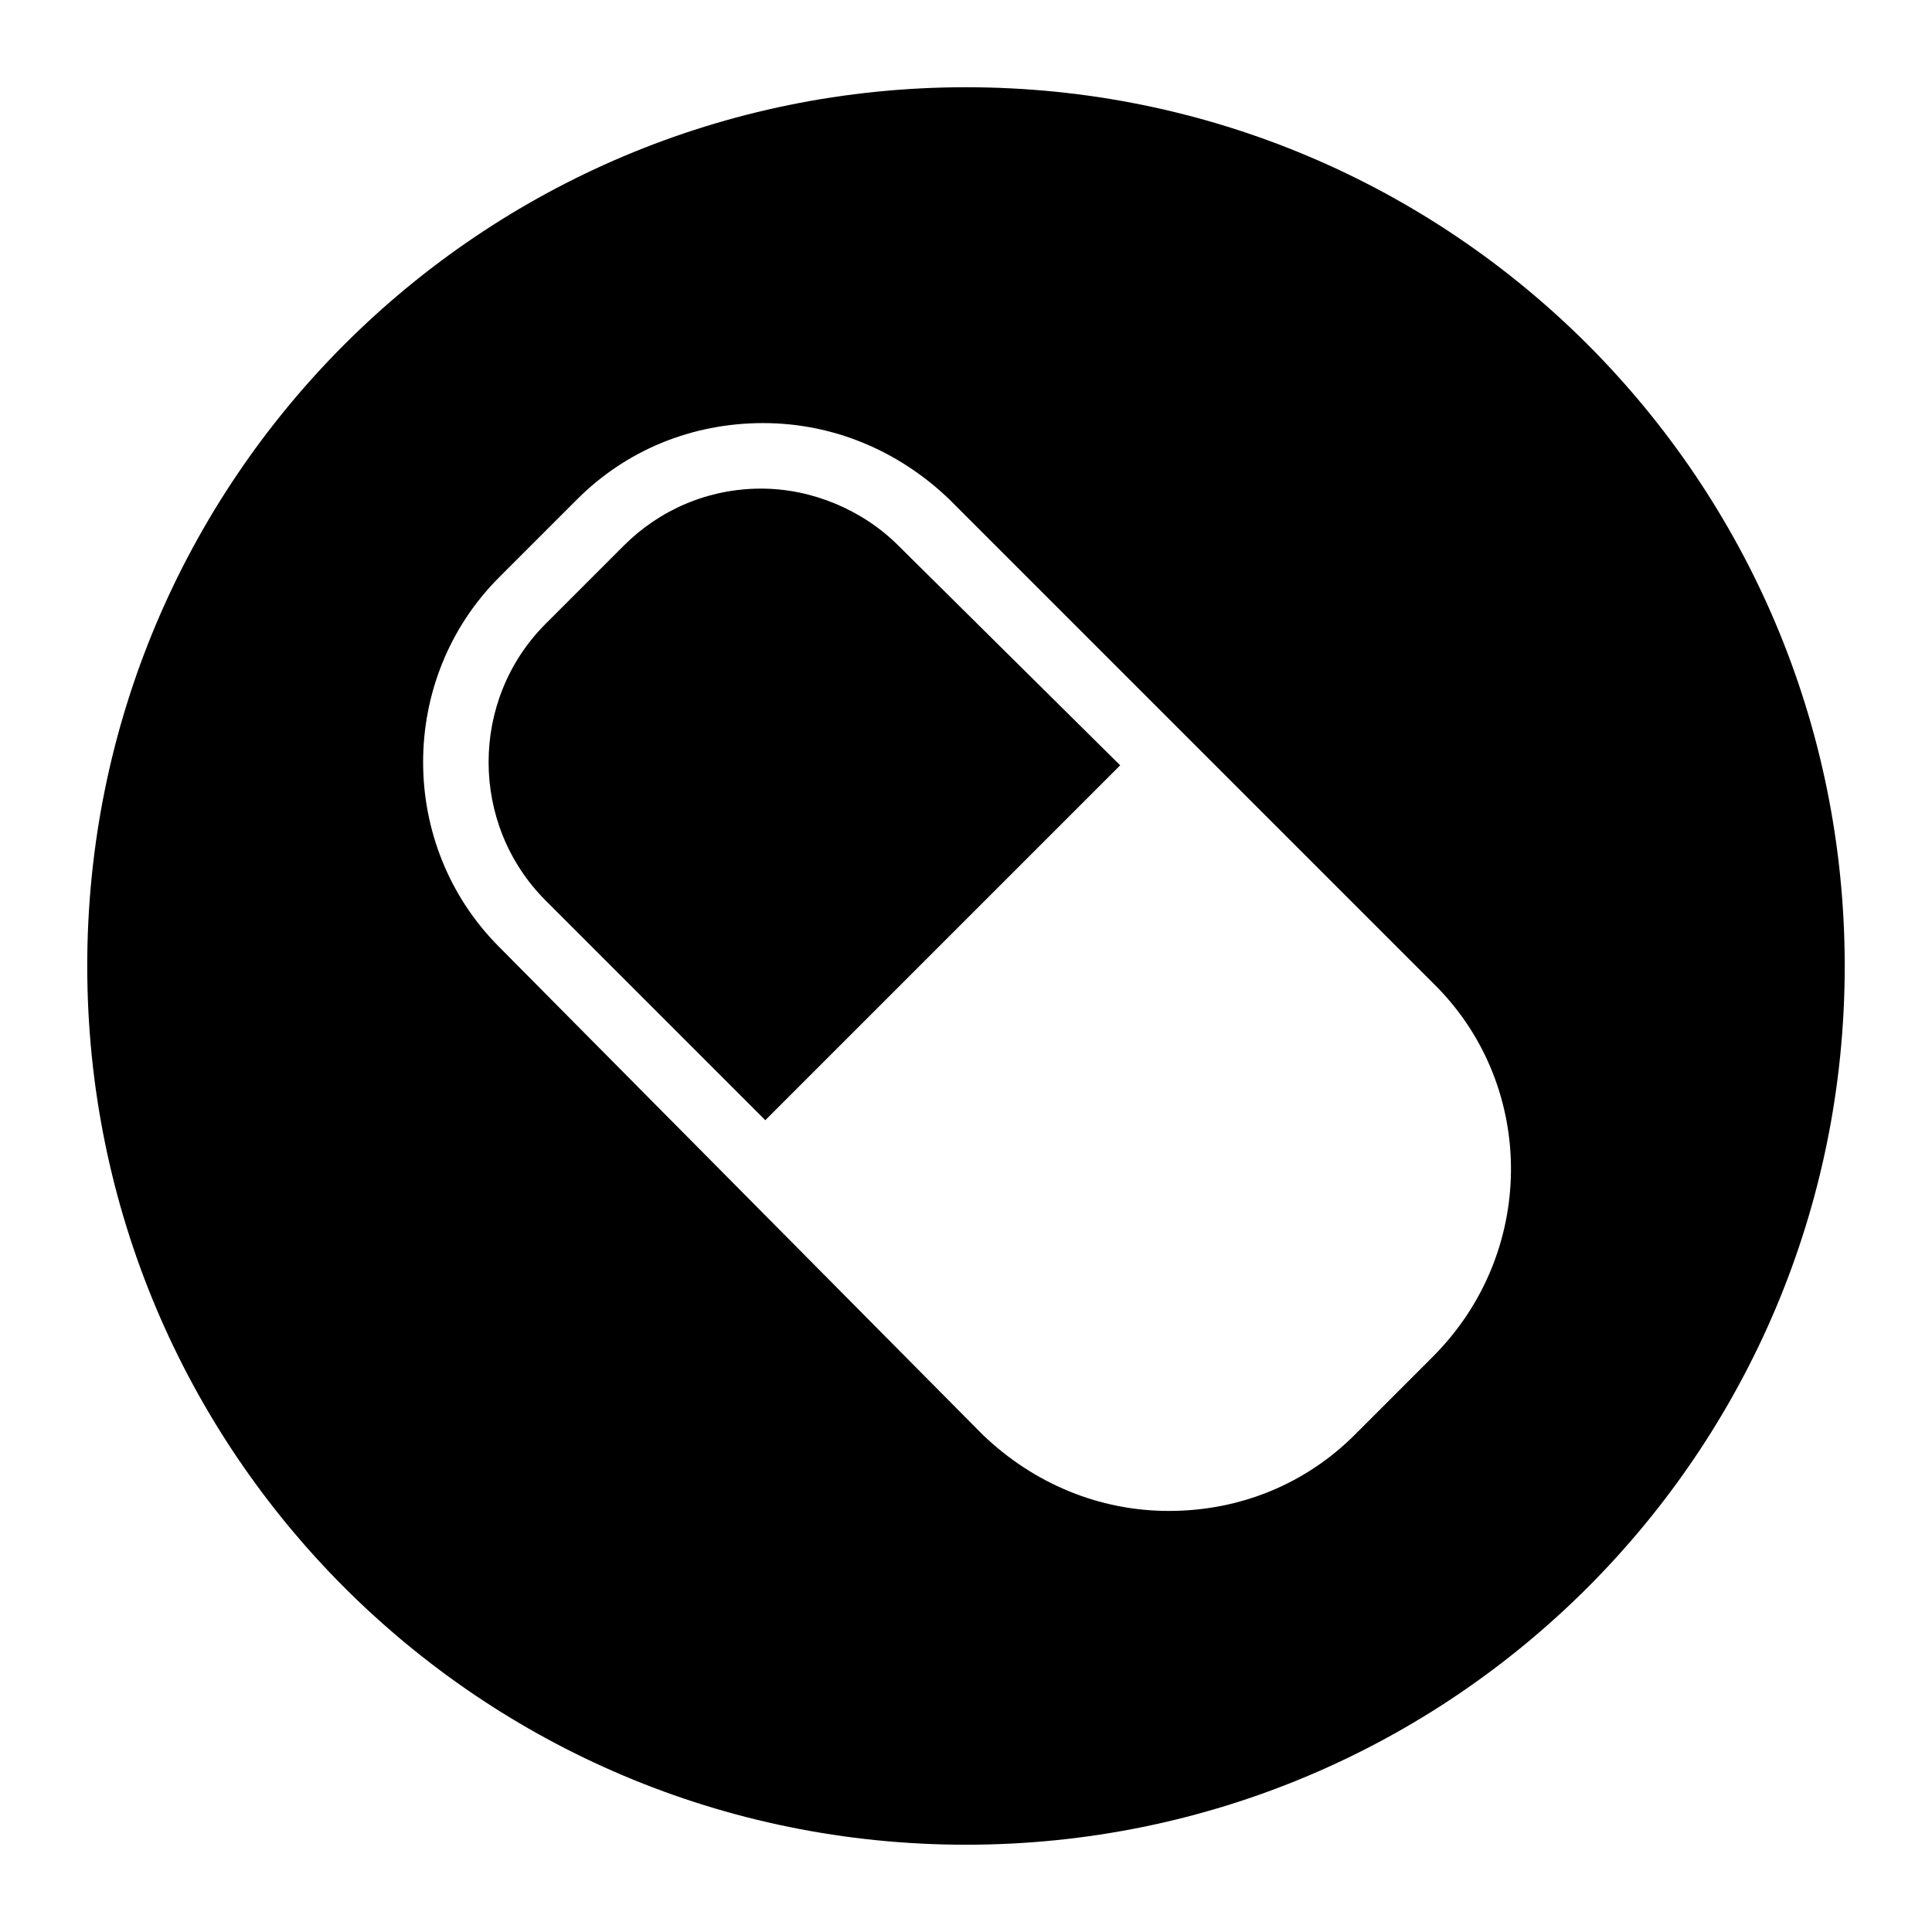
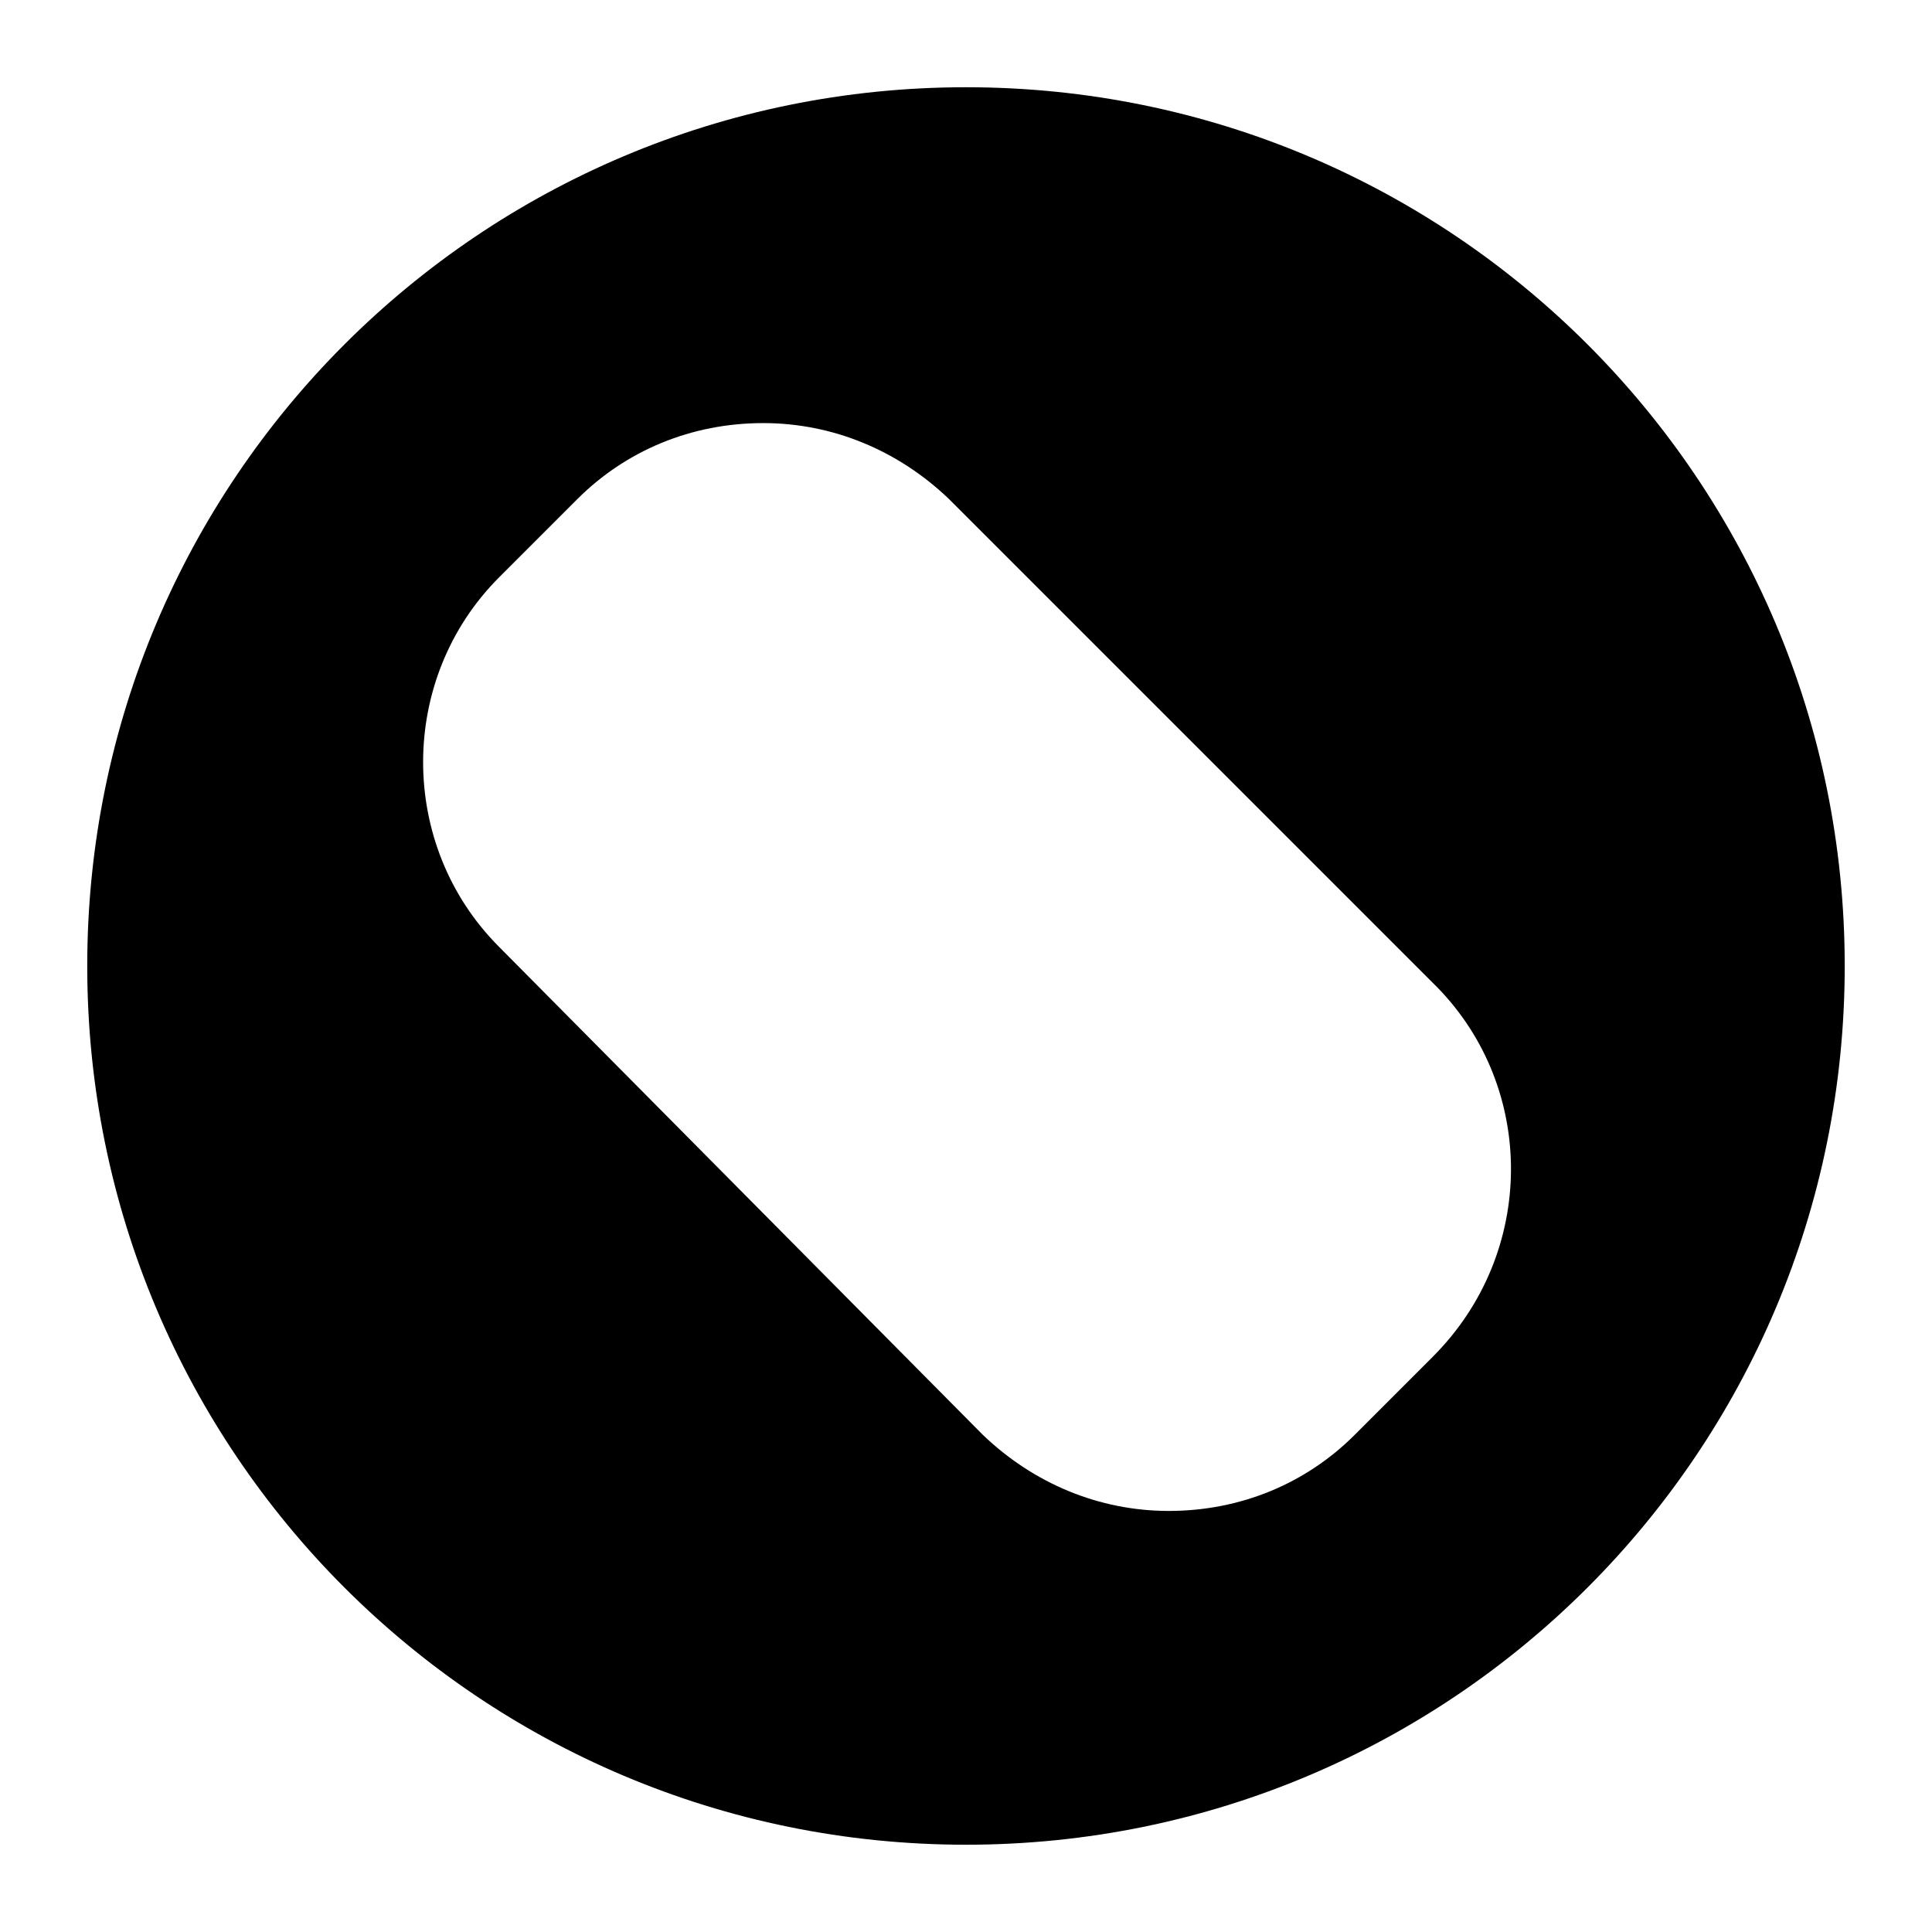
<svg xmlns="http://www.w3.org/2000/svg" fill="#000000" width="800px" height="800px" version="1.1" viewBox="144 144 512 512">
  <g>
-     <path d="m440.86 346.82-58.777-58.219c-9.516-9.516-22.953-15.113-36.387-15.113-13.996 0-26.871 5.598-36.387 15.113l-20.711 20.711c-20.152 20.152-20.152 53.18 0 73.332l58.219 58.219z" />
    <path d="m400 167.12c-128.75 0-232.88 104.12-232.88 232.88 0 128.75 104.12 232.87 232.88 232.87 128.75 0 232.87-104.12 232.87-232.87 0-128.75-104.12-232.88-232.87-232.88zm123.71 336.43-20.711 20.711c-12.875 12.875-30.23 20.152-49.262 20.152-18.473 0-35.828-7.277-49.262-20.152l-128.19-129.31c-26.871-26.871-26.871-71.094 0-97.965l20.711-20.711c12.875-12.875 30.23-20.152 49.262-20.152 18.473 0 35.828 7.277 49.262 20.152l129.31 129.31c26.309 26.867 26.309 70.531-1.121 97.961z" />
  </g>
</svg>